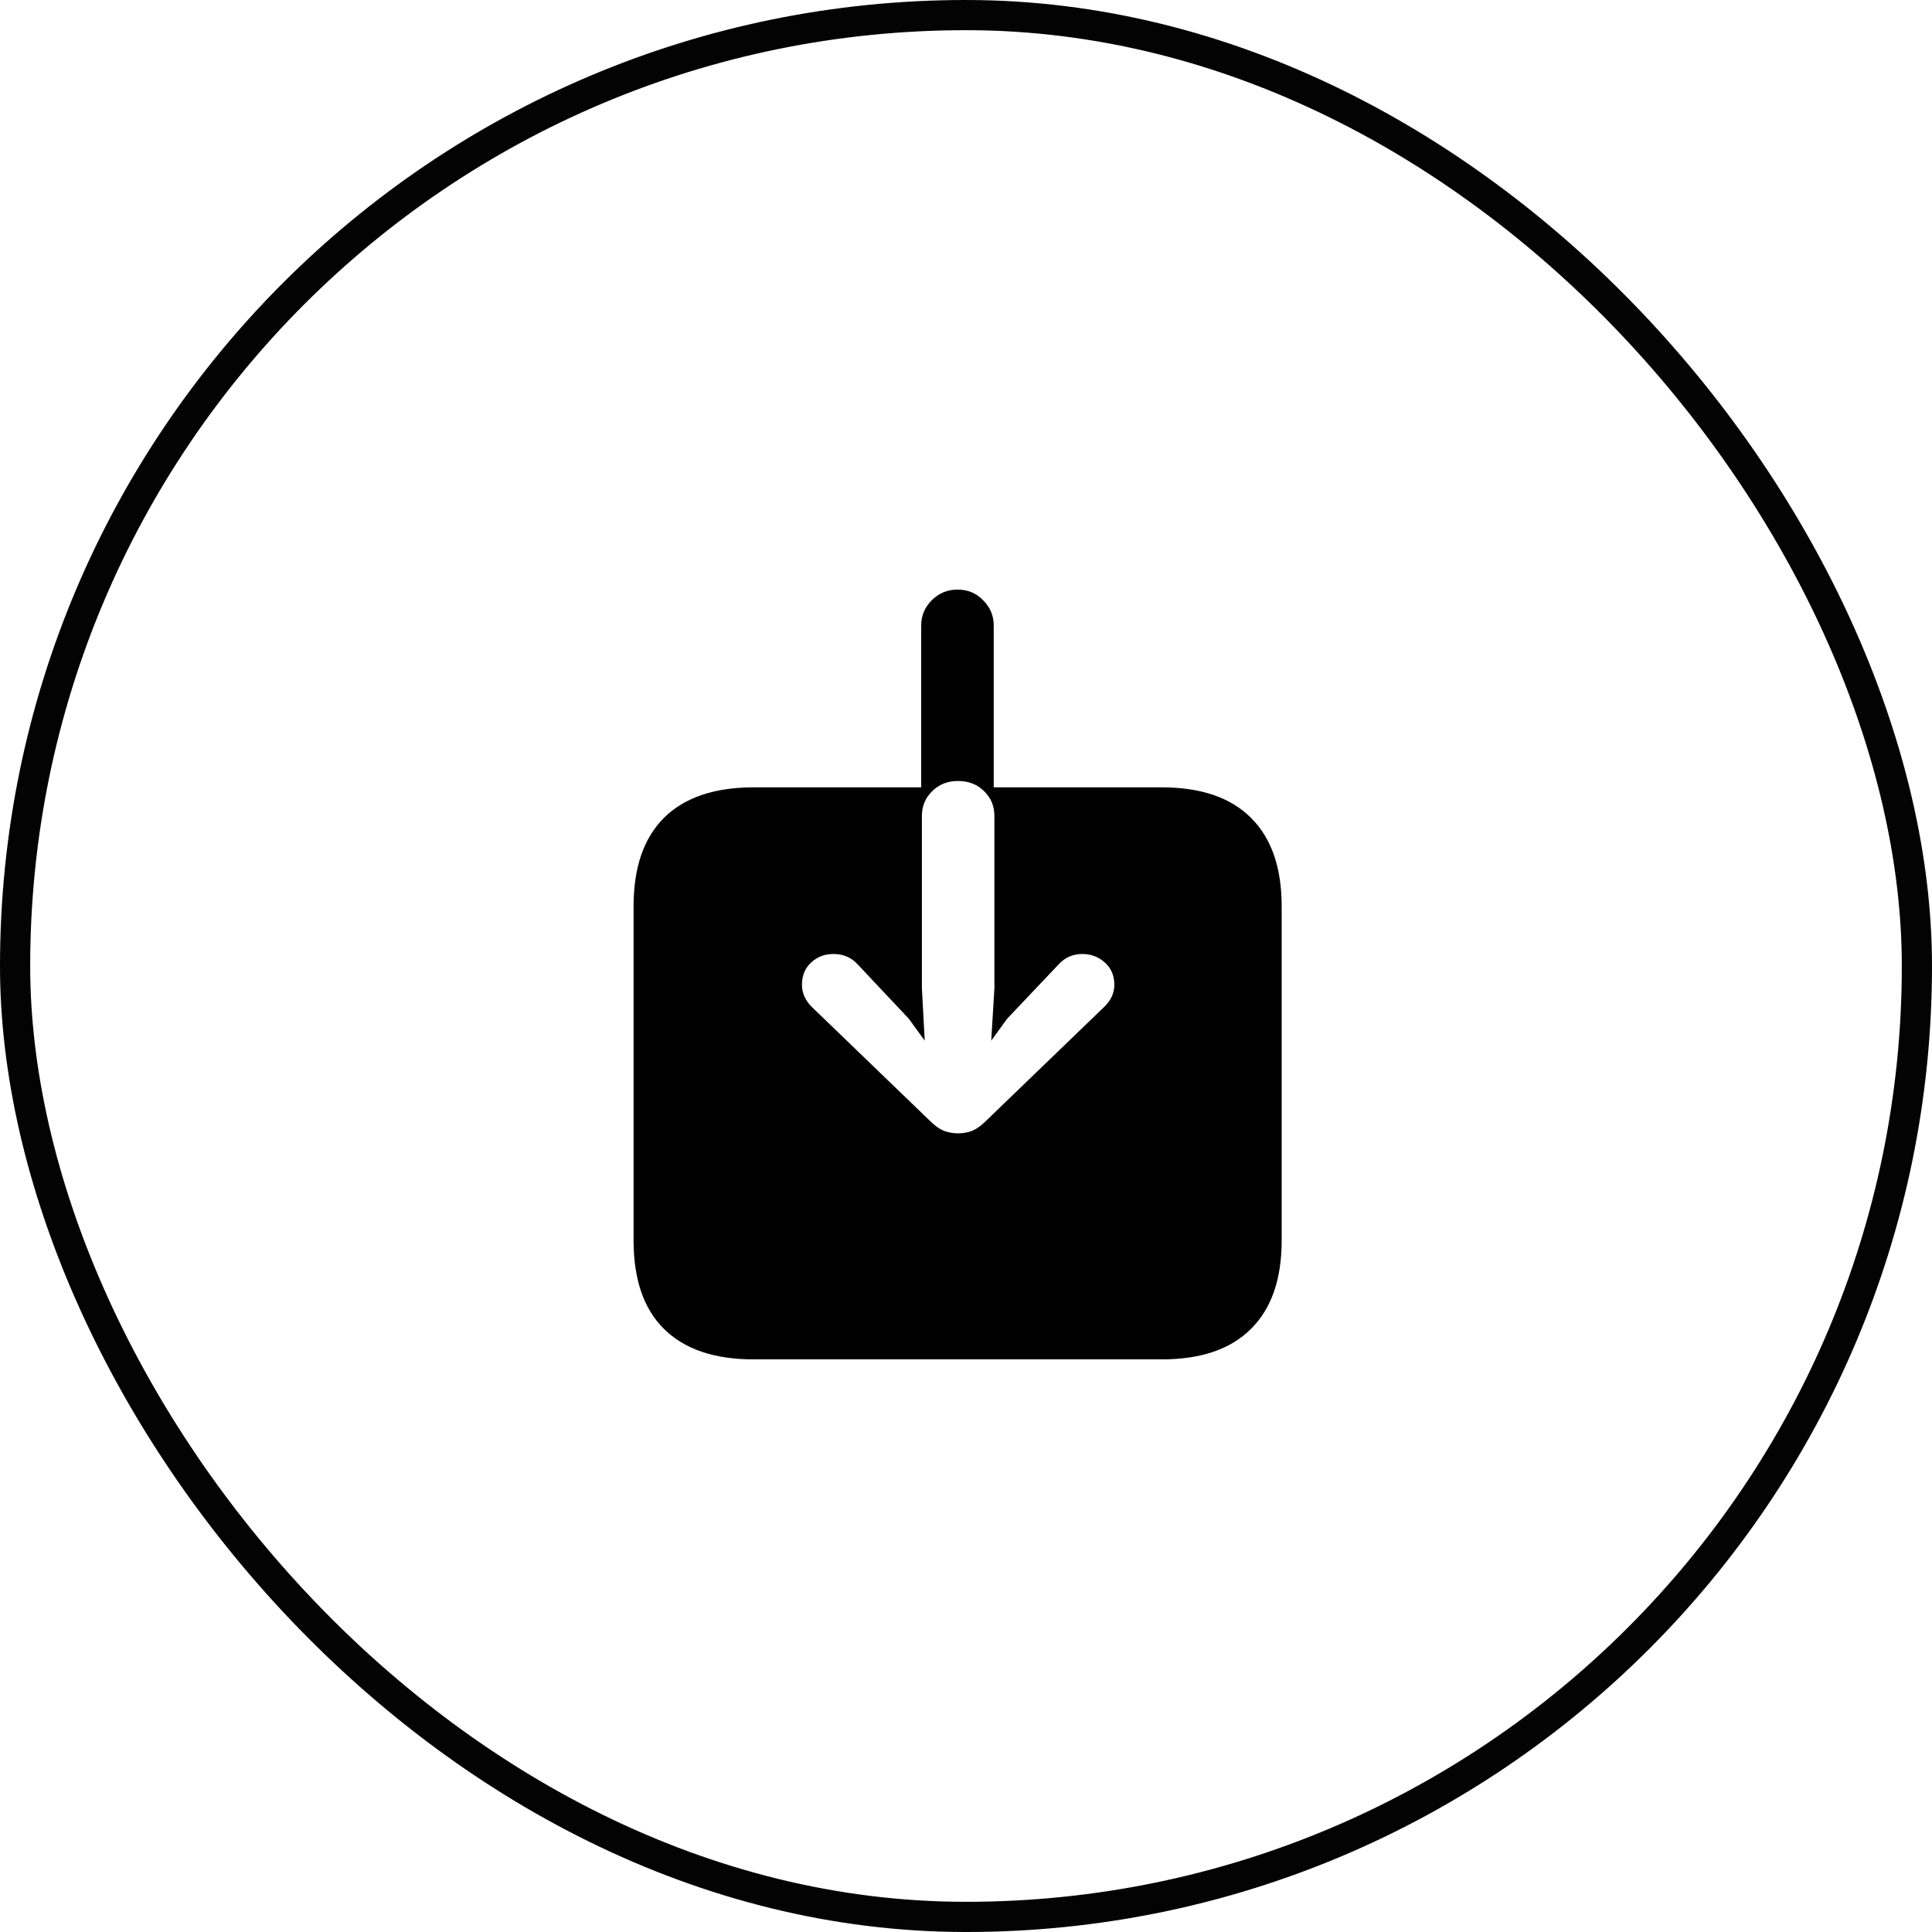
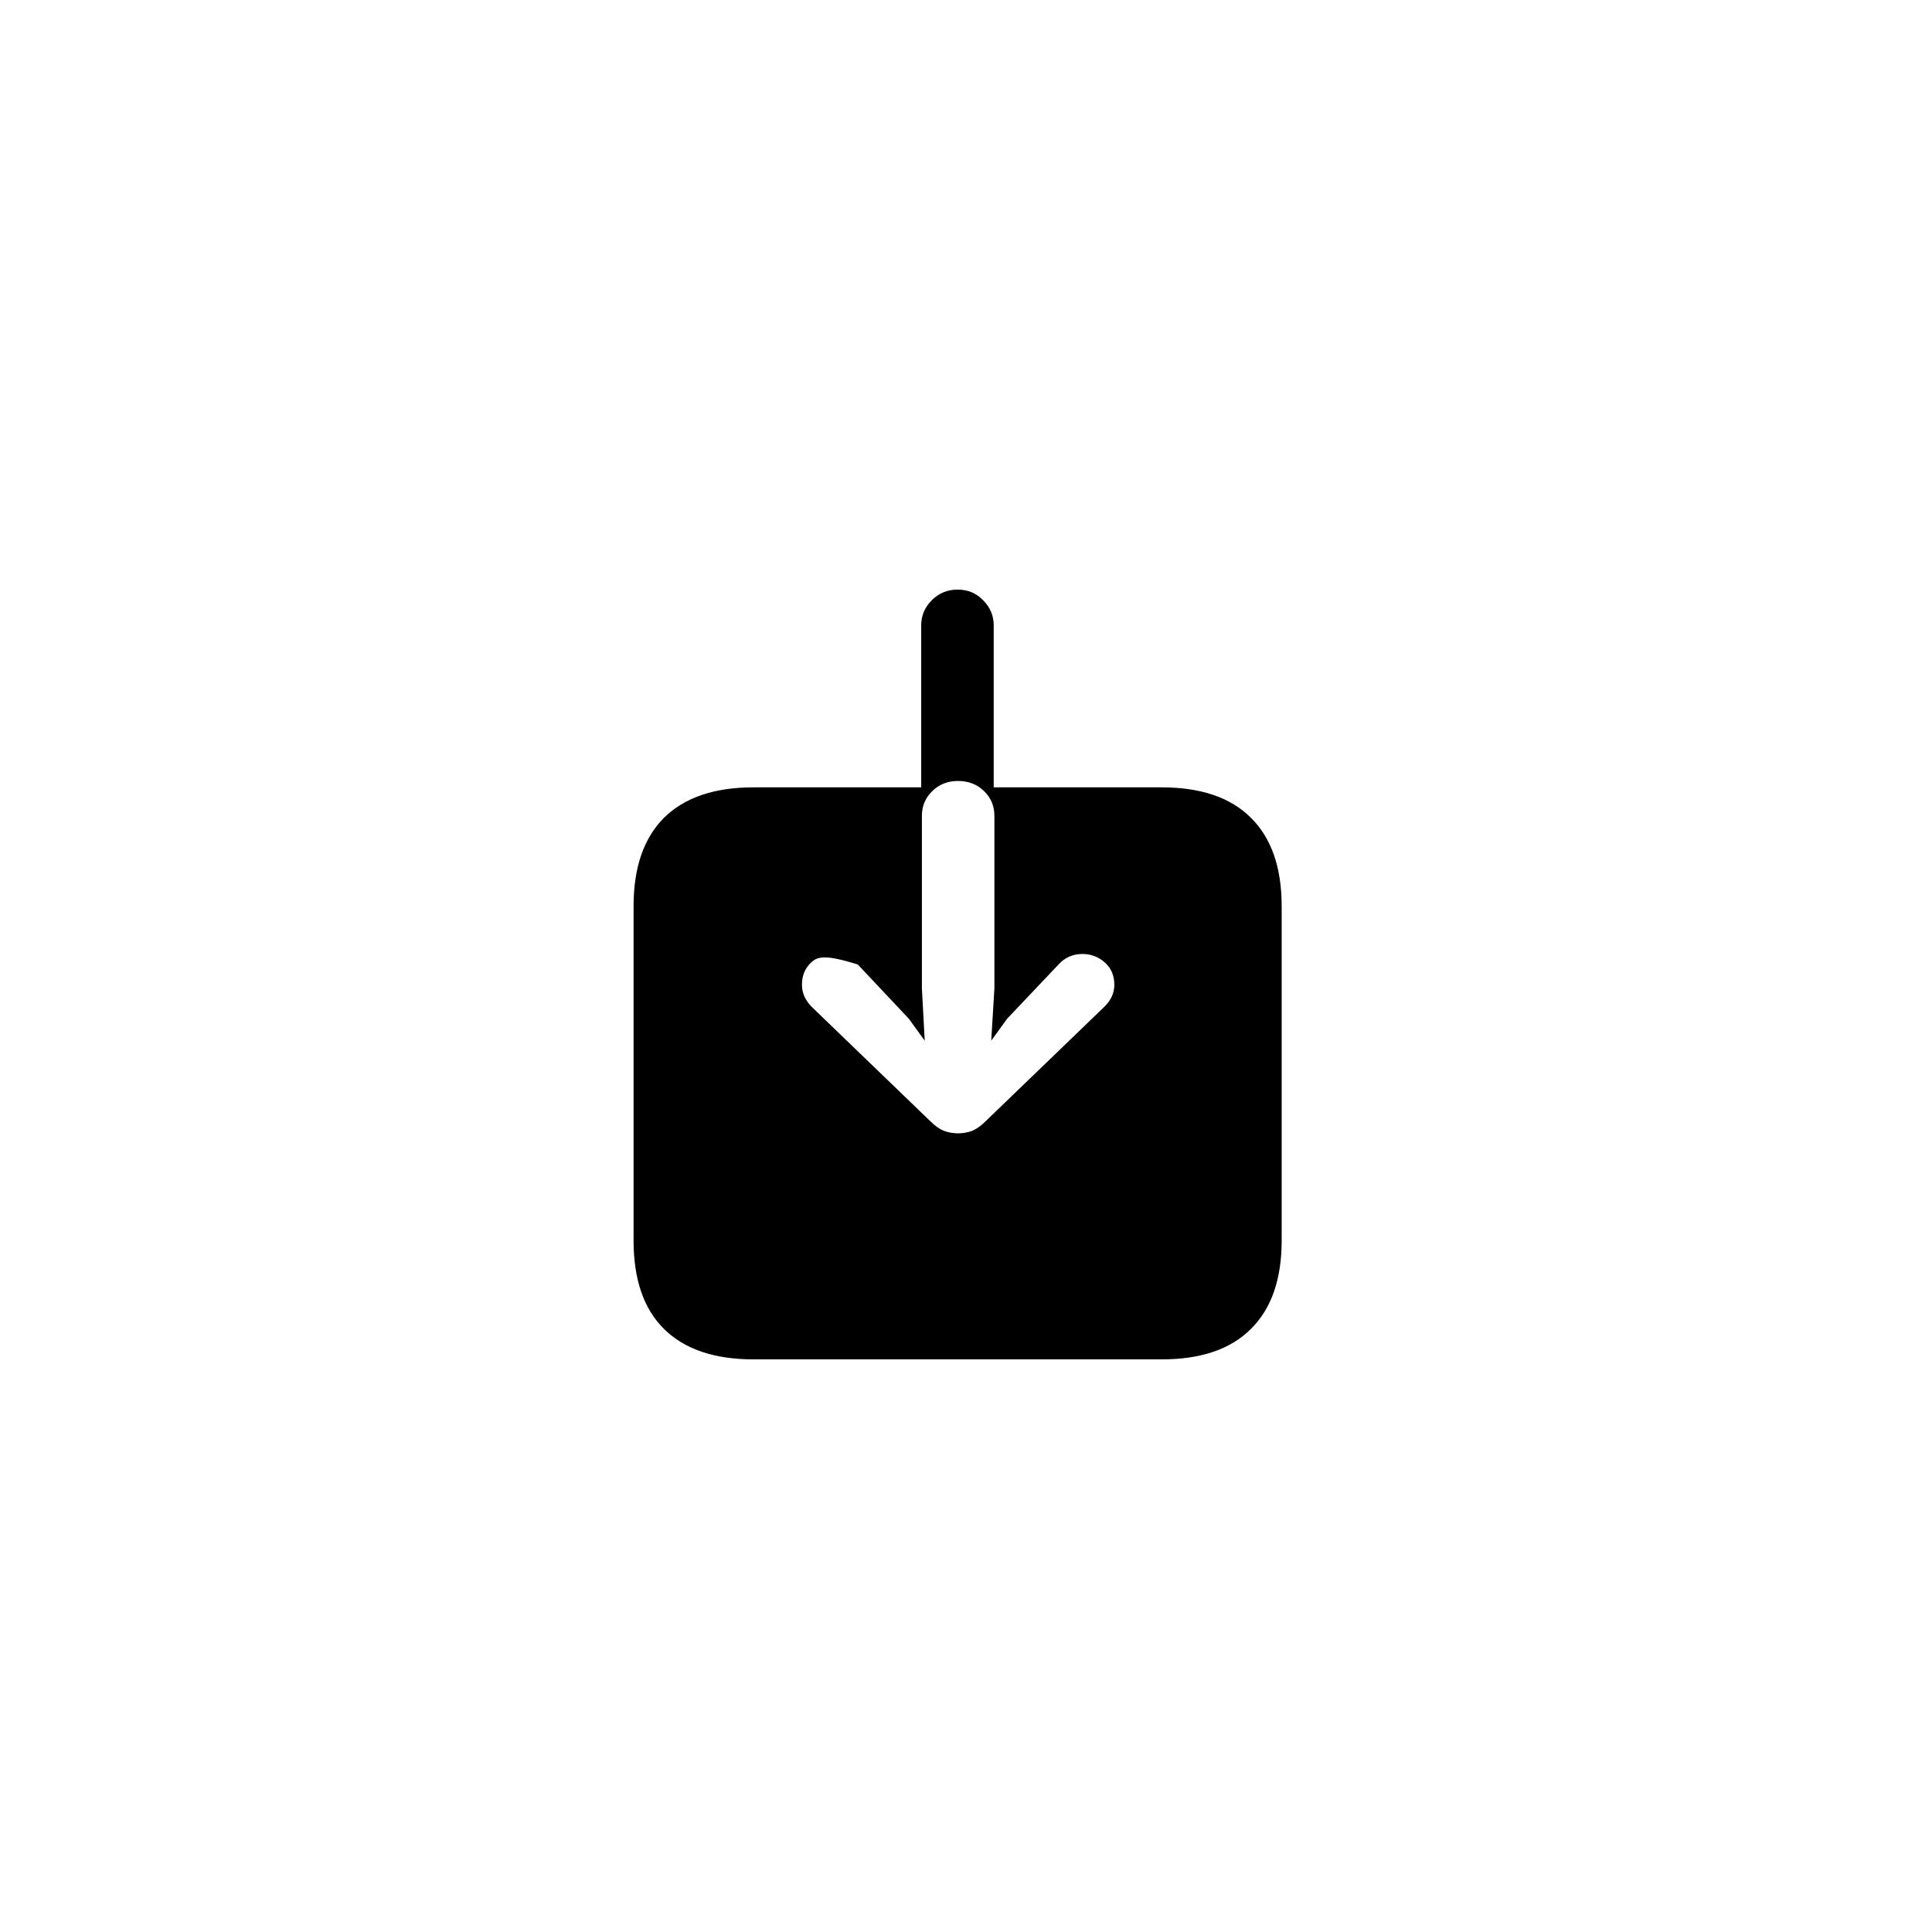
<svg xmlns="http://www.w3.org/2000/svg" width="64" height="64" viewBox="0 0 64 64" fill="none">
-   <rect x="0.5" y="0.5" width="63" height="63" rx="31.5" stroke="#030303" />
-   <path d="M20.988 41.094V30.02C20.988 28.738 21.324 27.762 21.996 27.09C22.676 26.418 23.664 26.082 24.961 26.082H30.516V20.715C30.516 20.395 30.633 20.117 30.867 19.883C31.102 19.648 31.387 19.531 31.723 19.531C32.059 19.531 32.34 19.648 32.566 19.883C32.801 20.117 32.918 20.395 32.918 20.715V26.082H38.484C39.781 26.082 40.766 26.418 41.438 27.09C42.117 27.762 42.457 28.738 42.457 30.02V41.094C42.457 42.375 42.117 43.352 41.438 44.023C40.766 44.695 39.781 45.031 38.484 45.031H24.961C23.664 45.031 22.676 44.695 21.996 44.023C21.324 43.359 20.988 42.383 20.988 41.094ZM31.734 37.543C31.898 37.543 32.055 37.516 32.203 37.461C32.352 37.398 32.504 37.289 32.66 37.133L36.574 33.359C36.801 33.141 36.914 32.895 36.914 32.621C36.914 32.316 36.809 32.07 36.598 31.883C36.387 31.695 36.141 31.602 35.859 31.602C35.539 31.602 35.273 31.719 35.062 31.953L33.363 33.746L32.836 34.473L32.941 32.738V27.031C32.941 26.703 32.828 26.43 32.602 26.211C32.375 25.984 32.086 25.871 31.734 25.871C31.391 25.871 31.105 25.984 30.879 26.211C30.652 26.43 30.539 26.703 30.539 27.031V32.738L30.633 34.473L30.105 33.746L28.418 31.953C28.207 31.719 27.938 31.602 27.609 31.602C27.32 31.602 27.074 31.695 26.871 31.883C26.668 32.07 26.566 32.316 26.566 32.621C26.566 32.895 26.676 33.141 26.895 33.359L30.809 37.133C30.965 37.289 31.117 37.398 31.266 37.461C31.422 37.516 31.578 37.543 31.734 37.543Z" fill="black" />
+   <path d="M20.988 41.094V30.02C20.988 28.738 21.324 27.762 21.996 27.09C22.676 26.418 23.664 26.082 24.961 26.082H30.516V20.715C30.516 20.395 30.633 20.117 30.867 19.883C31.102 19.648 31.387 19.531 31.723 19.531C32.059 19.531 32.34 19.648 32.566 19.883C32.801 20.117 32.918 20.395 32.918 20.715V26.082H38.484C39.781 26.082 40.766 26.418 41.438 27.09C42.117 27.762 42.457 28.738 42.457 30.02V41.094C42.457 42.375 42.117 43.352 41.438 44.023C40.766 44.695 39.781 45.031 38.484 45.031H24.961C23.664 45.031 22.676 44.695 21.996 44.023C21.324 43.359 20.988 42.383 20.988 41.094ZM31.734 37.543C31.898 37.543 32.055 37.516 32.203 37.461C32.352 37.398 32.504 37.289 32.66 37.133L36.574 33.359C36.801 33.141 36.914 32.895 36.914 32.621C36.914 32.316 36.809 32.07 36.598 31.883C36.387 31.695 36.141 31.602 35.859 31.602C35.539 31.602 35.273 31.719 35.062 31.953L33.363 33.746L32.836 34.473L32.941 32.738V27.031C32.941 26.703 32.828 26.43 32.602 26.211C32.375 25.984 32.086 25.871 31.734 25.871C31.391 25.871 31.105 25.984 30.879 26.211C30.652 26.43 30.539 26.703 30.539 27.031V32.738L30.633 34.473L30.105 33.746L28.418 31.953C27.32 31.602 27.074 31.695 26.871 31.883C26.668 32.07 26.566 32.316 26.566 32.621C26.566 32.895 26.676 33.141 26.895 33.359L30.809 37.133C30.965 37.289 31.117 37.398 31.266 37.461C31.422 37.516 31.578 37.543 31.734 37.543Z" fill="black" />
</svg>